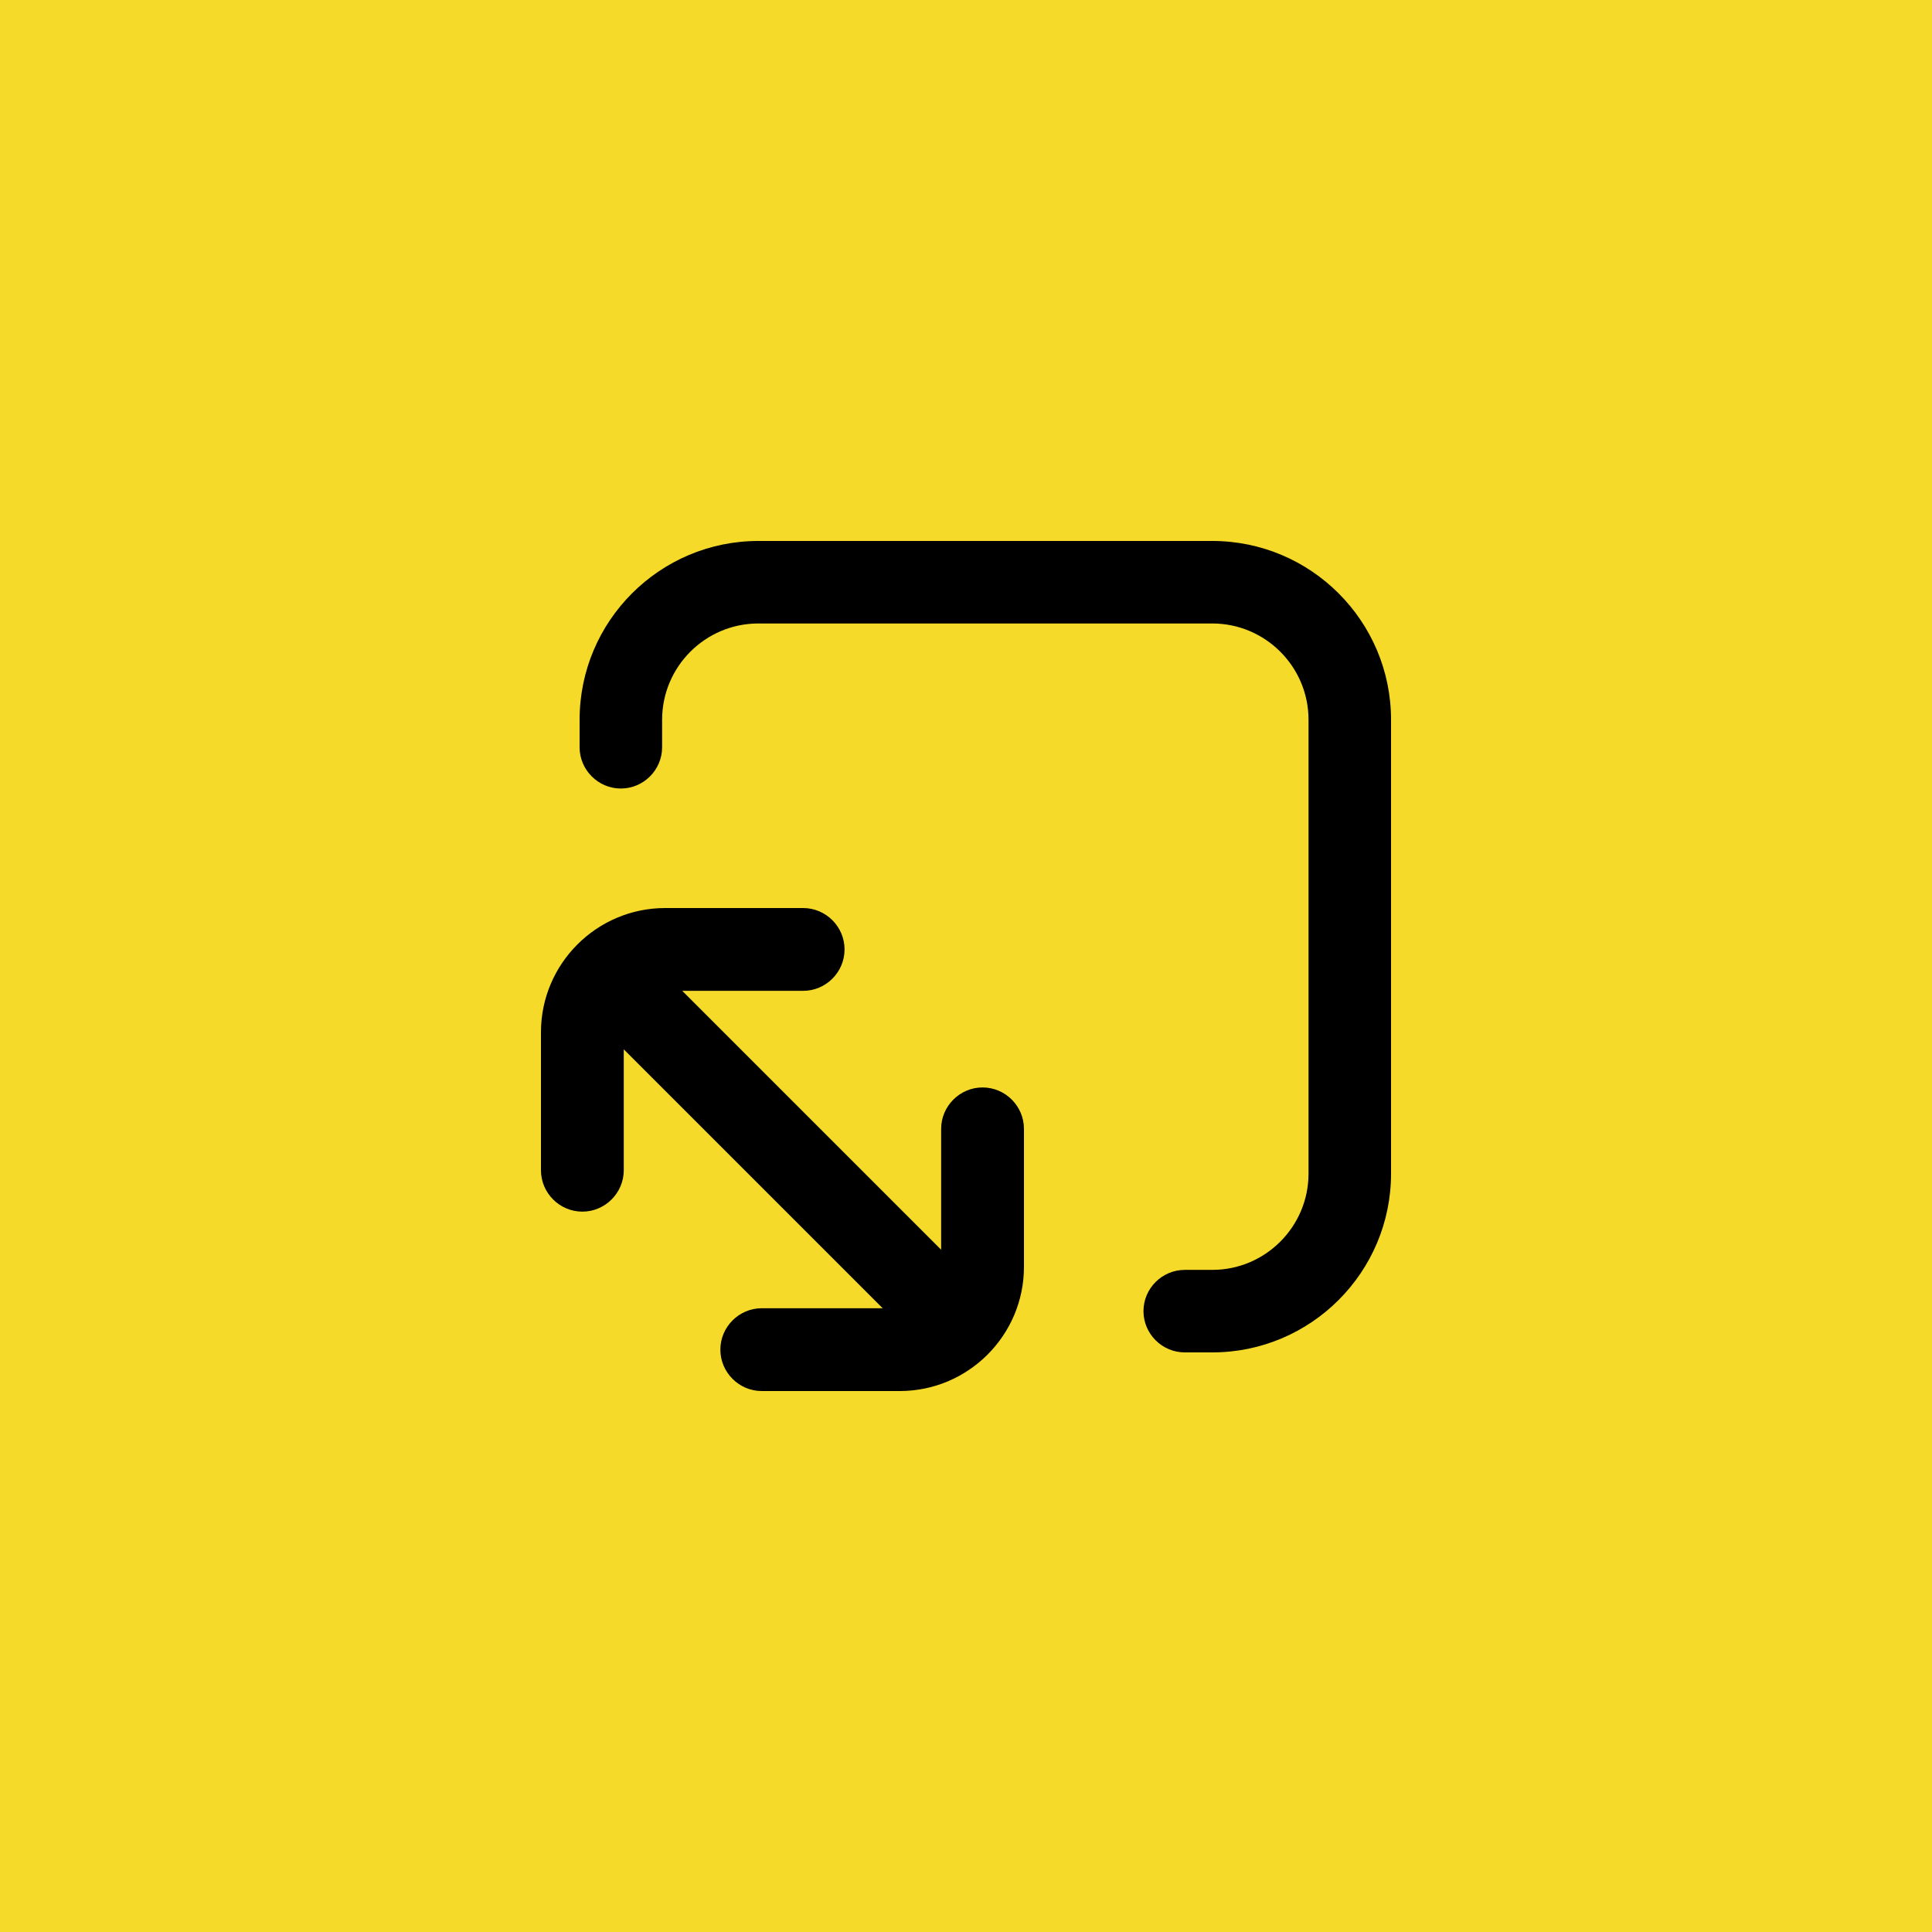
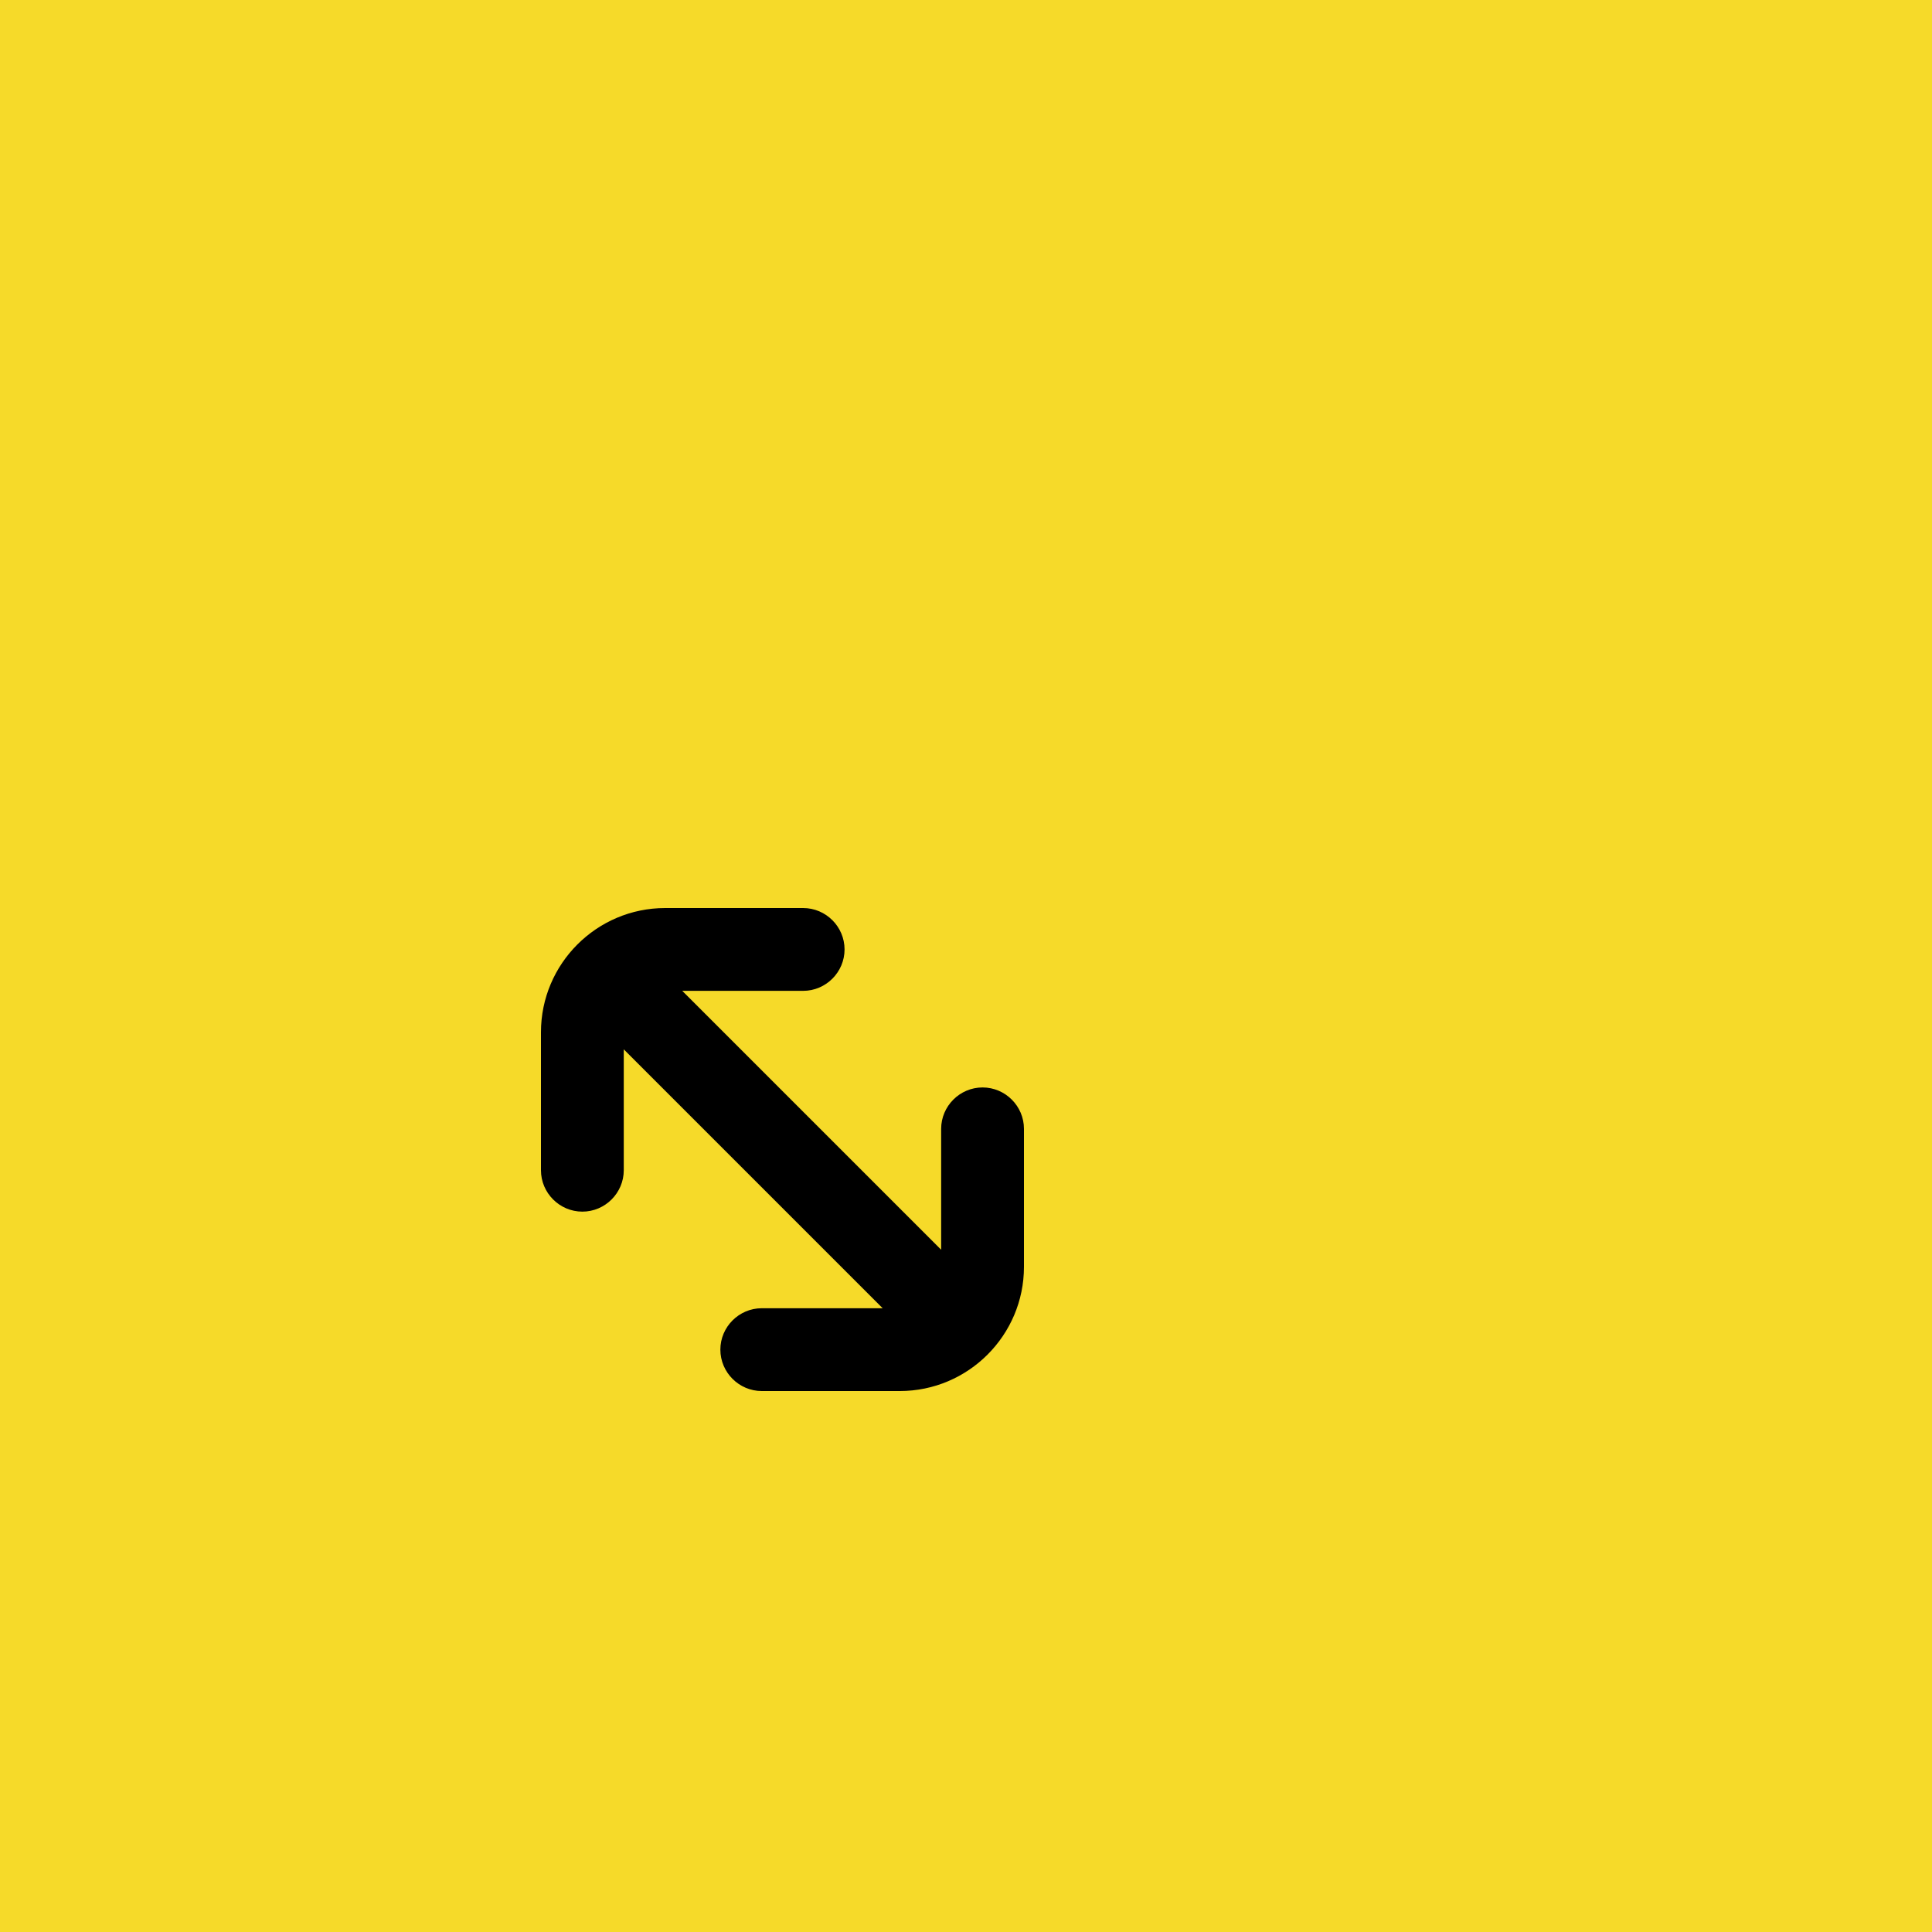
<svg xmlns="http://www.w3.org/2000/svg" width="100" height="100" viewBox="0 0 100 100" fill="none">
  <rect width="100" height="100" fill="#F6DA29" />
-   <path fill-rule="evenodd" clip-rule="evenodd" d="M72 37.254C72 32.149 67.851 28 62.746 28H39.254C34.149 28 30 32.149 30 37.254V38.678C30 39.851 30.962 40.814 32.136 40.814C33.309 40.814 34.271 39.851 34.271 38.678V37.254C34.271 34.507 36.507 32.271 39.254 32.271H62.746C65.493 32.271 67.729 34.507 67.729 37.254V60.746C67.729 63.493 65.493 65.729 62.746 65.729H61.322C60.149 65.729 59.186 66.691 59.186 67.864C59.186 69.038 60.149 70 61.322 70H62.746C67.851 70 72 65.851 72 60.746V37.254Z" fill="black" />
  <path fill-rule="evenodd" clip-rule="evenodd" d="M30.143 62.714C31.32 62.714 32.286 61.749 32.286 60.571V54.313L45.687 67.714H39.429C38.251 67.714 37.286 68.68 37.286 69.857C37.286 71.035 38.251 72 39.429 72H46.572C50.115 72 53 69.115 53 65.572V58.429C53 57.251 52.035 56.286 50.857 56.286C49.68 56.286 48.714 57.251 48.714 58.429V64.687L35.313 51.286H41.571C42.749 51.286 43.714 50.32 43.714 49.143C43.714 47.965 42.749 47 41.571 47H34.428C30.885 47 28 49.885 28 53.428V60.571C28 61.749 28.965 62.714 30.143 62.714Z" fill="black" />
</svg>